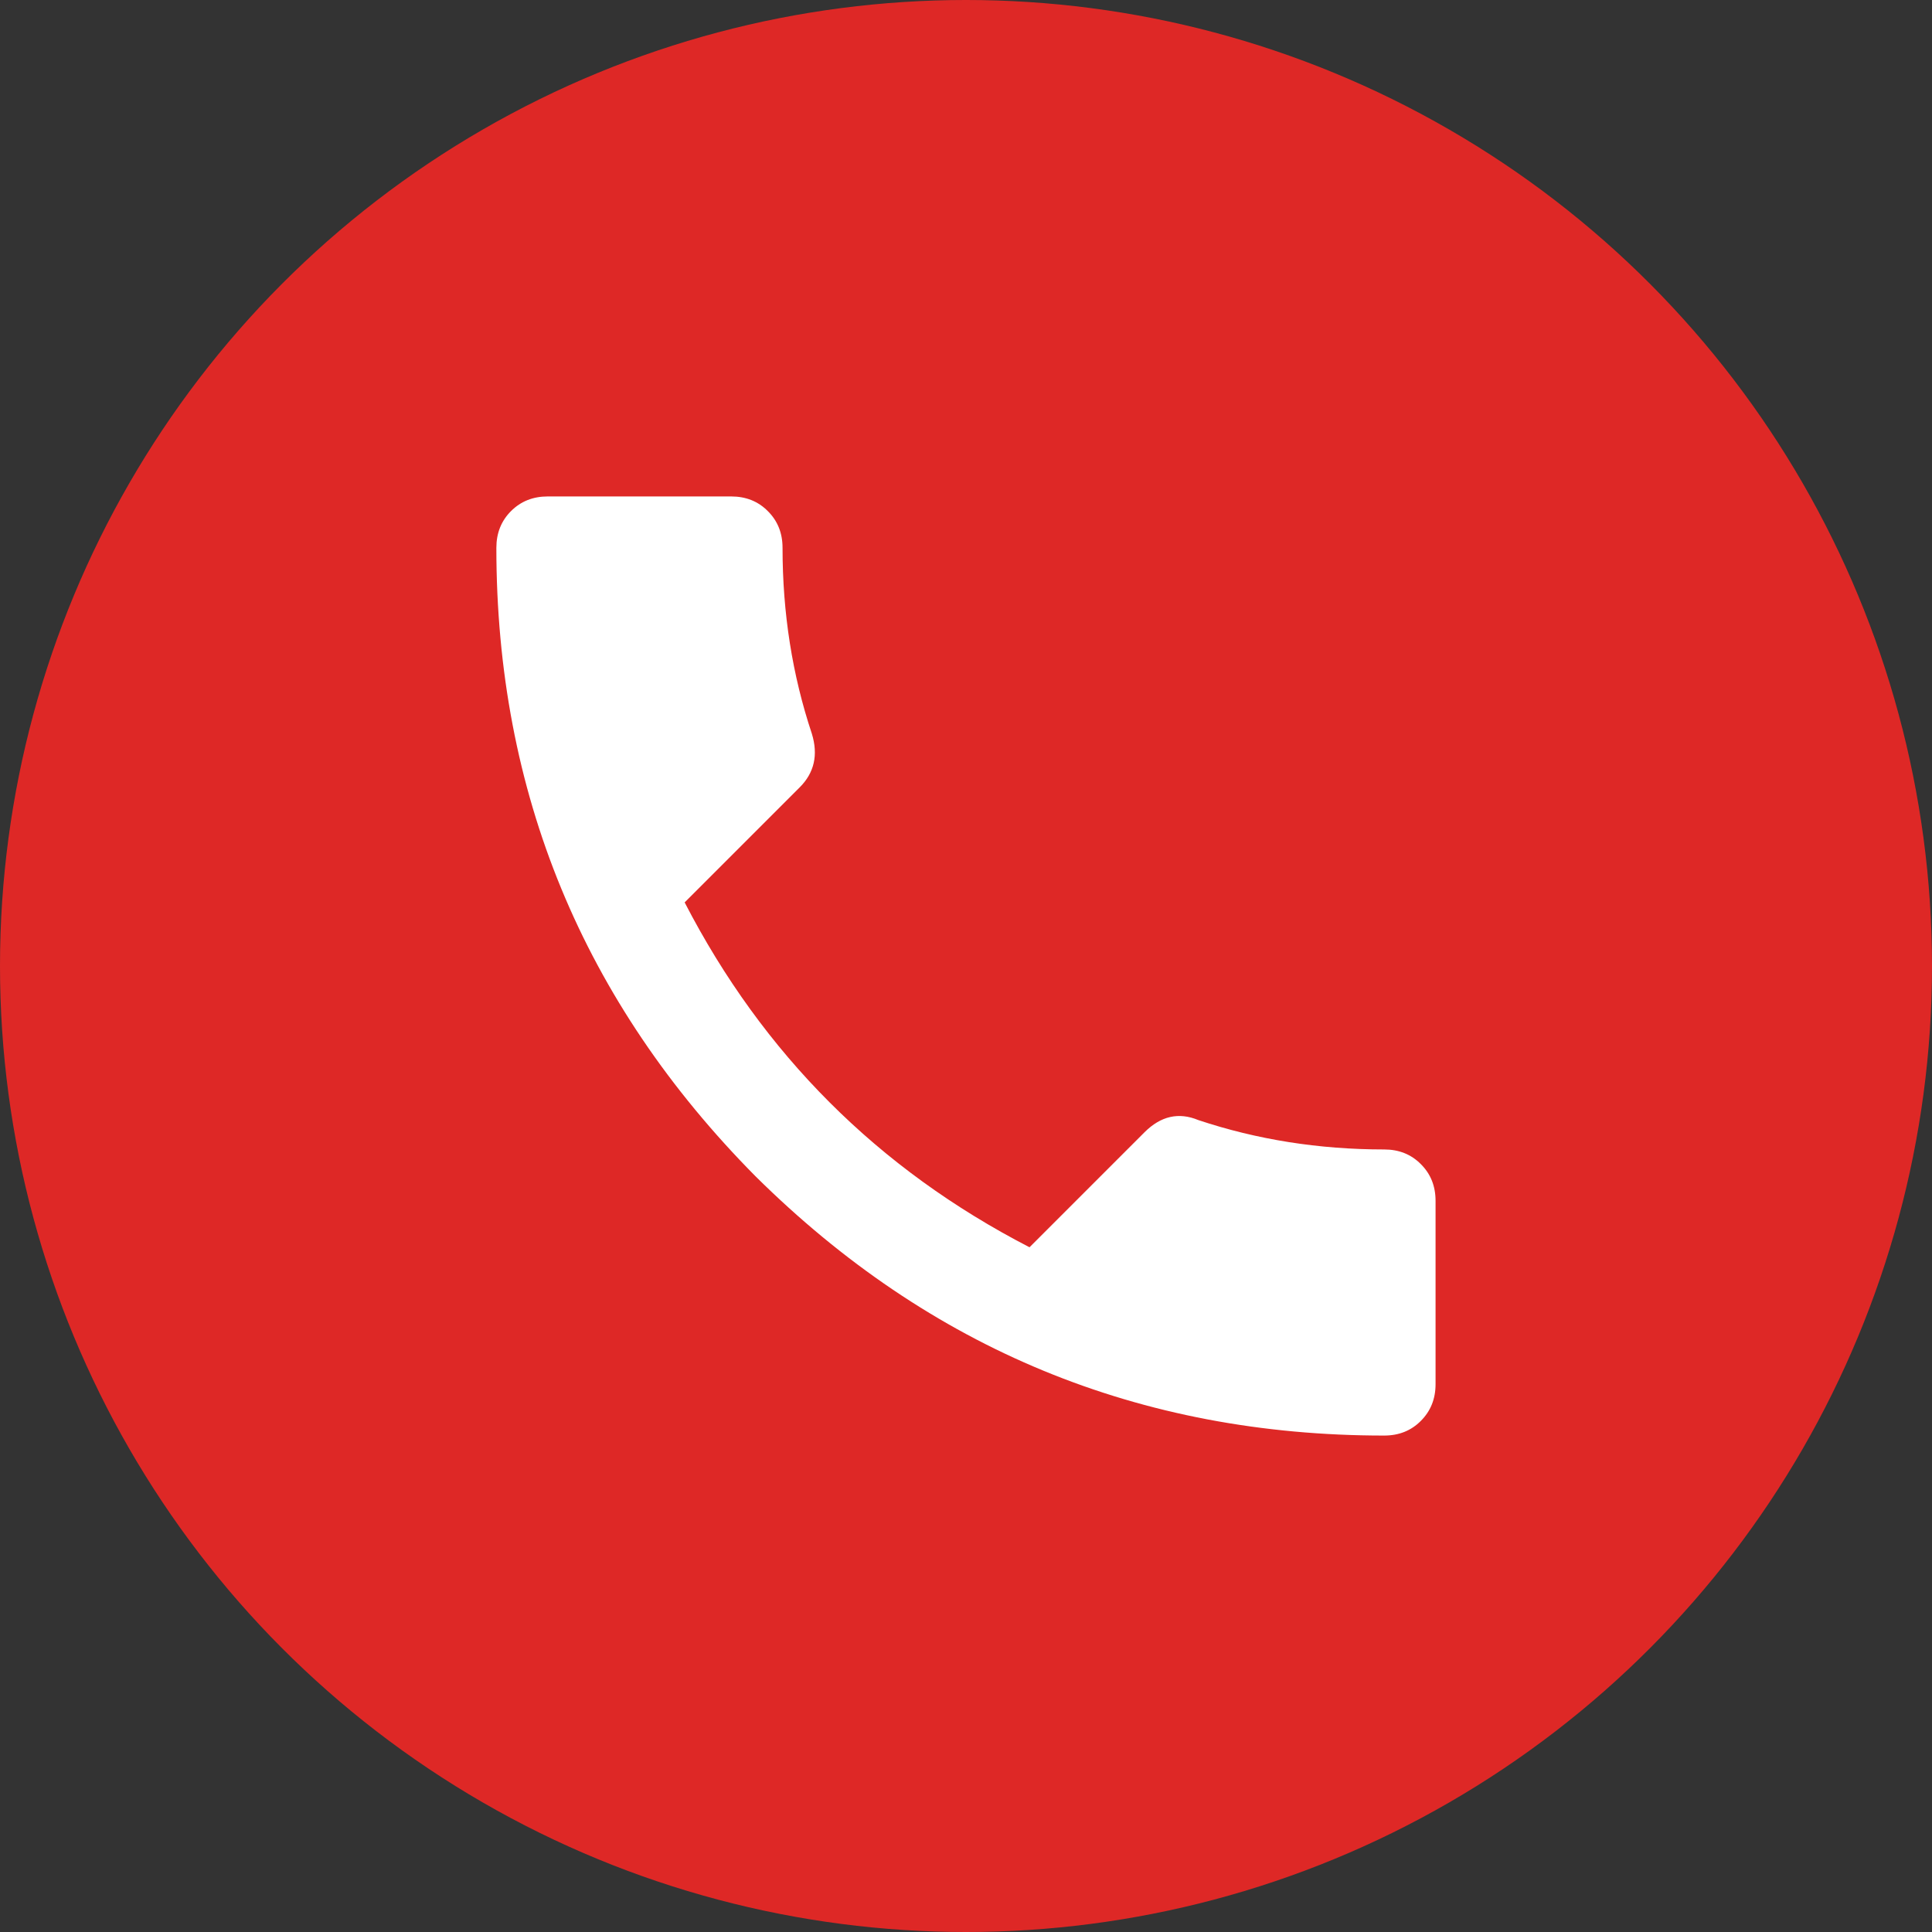
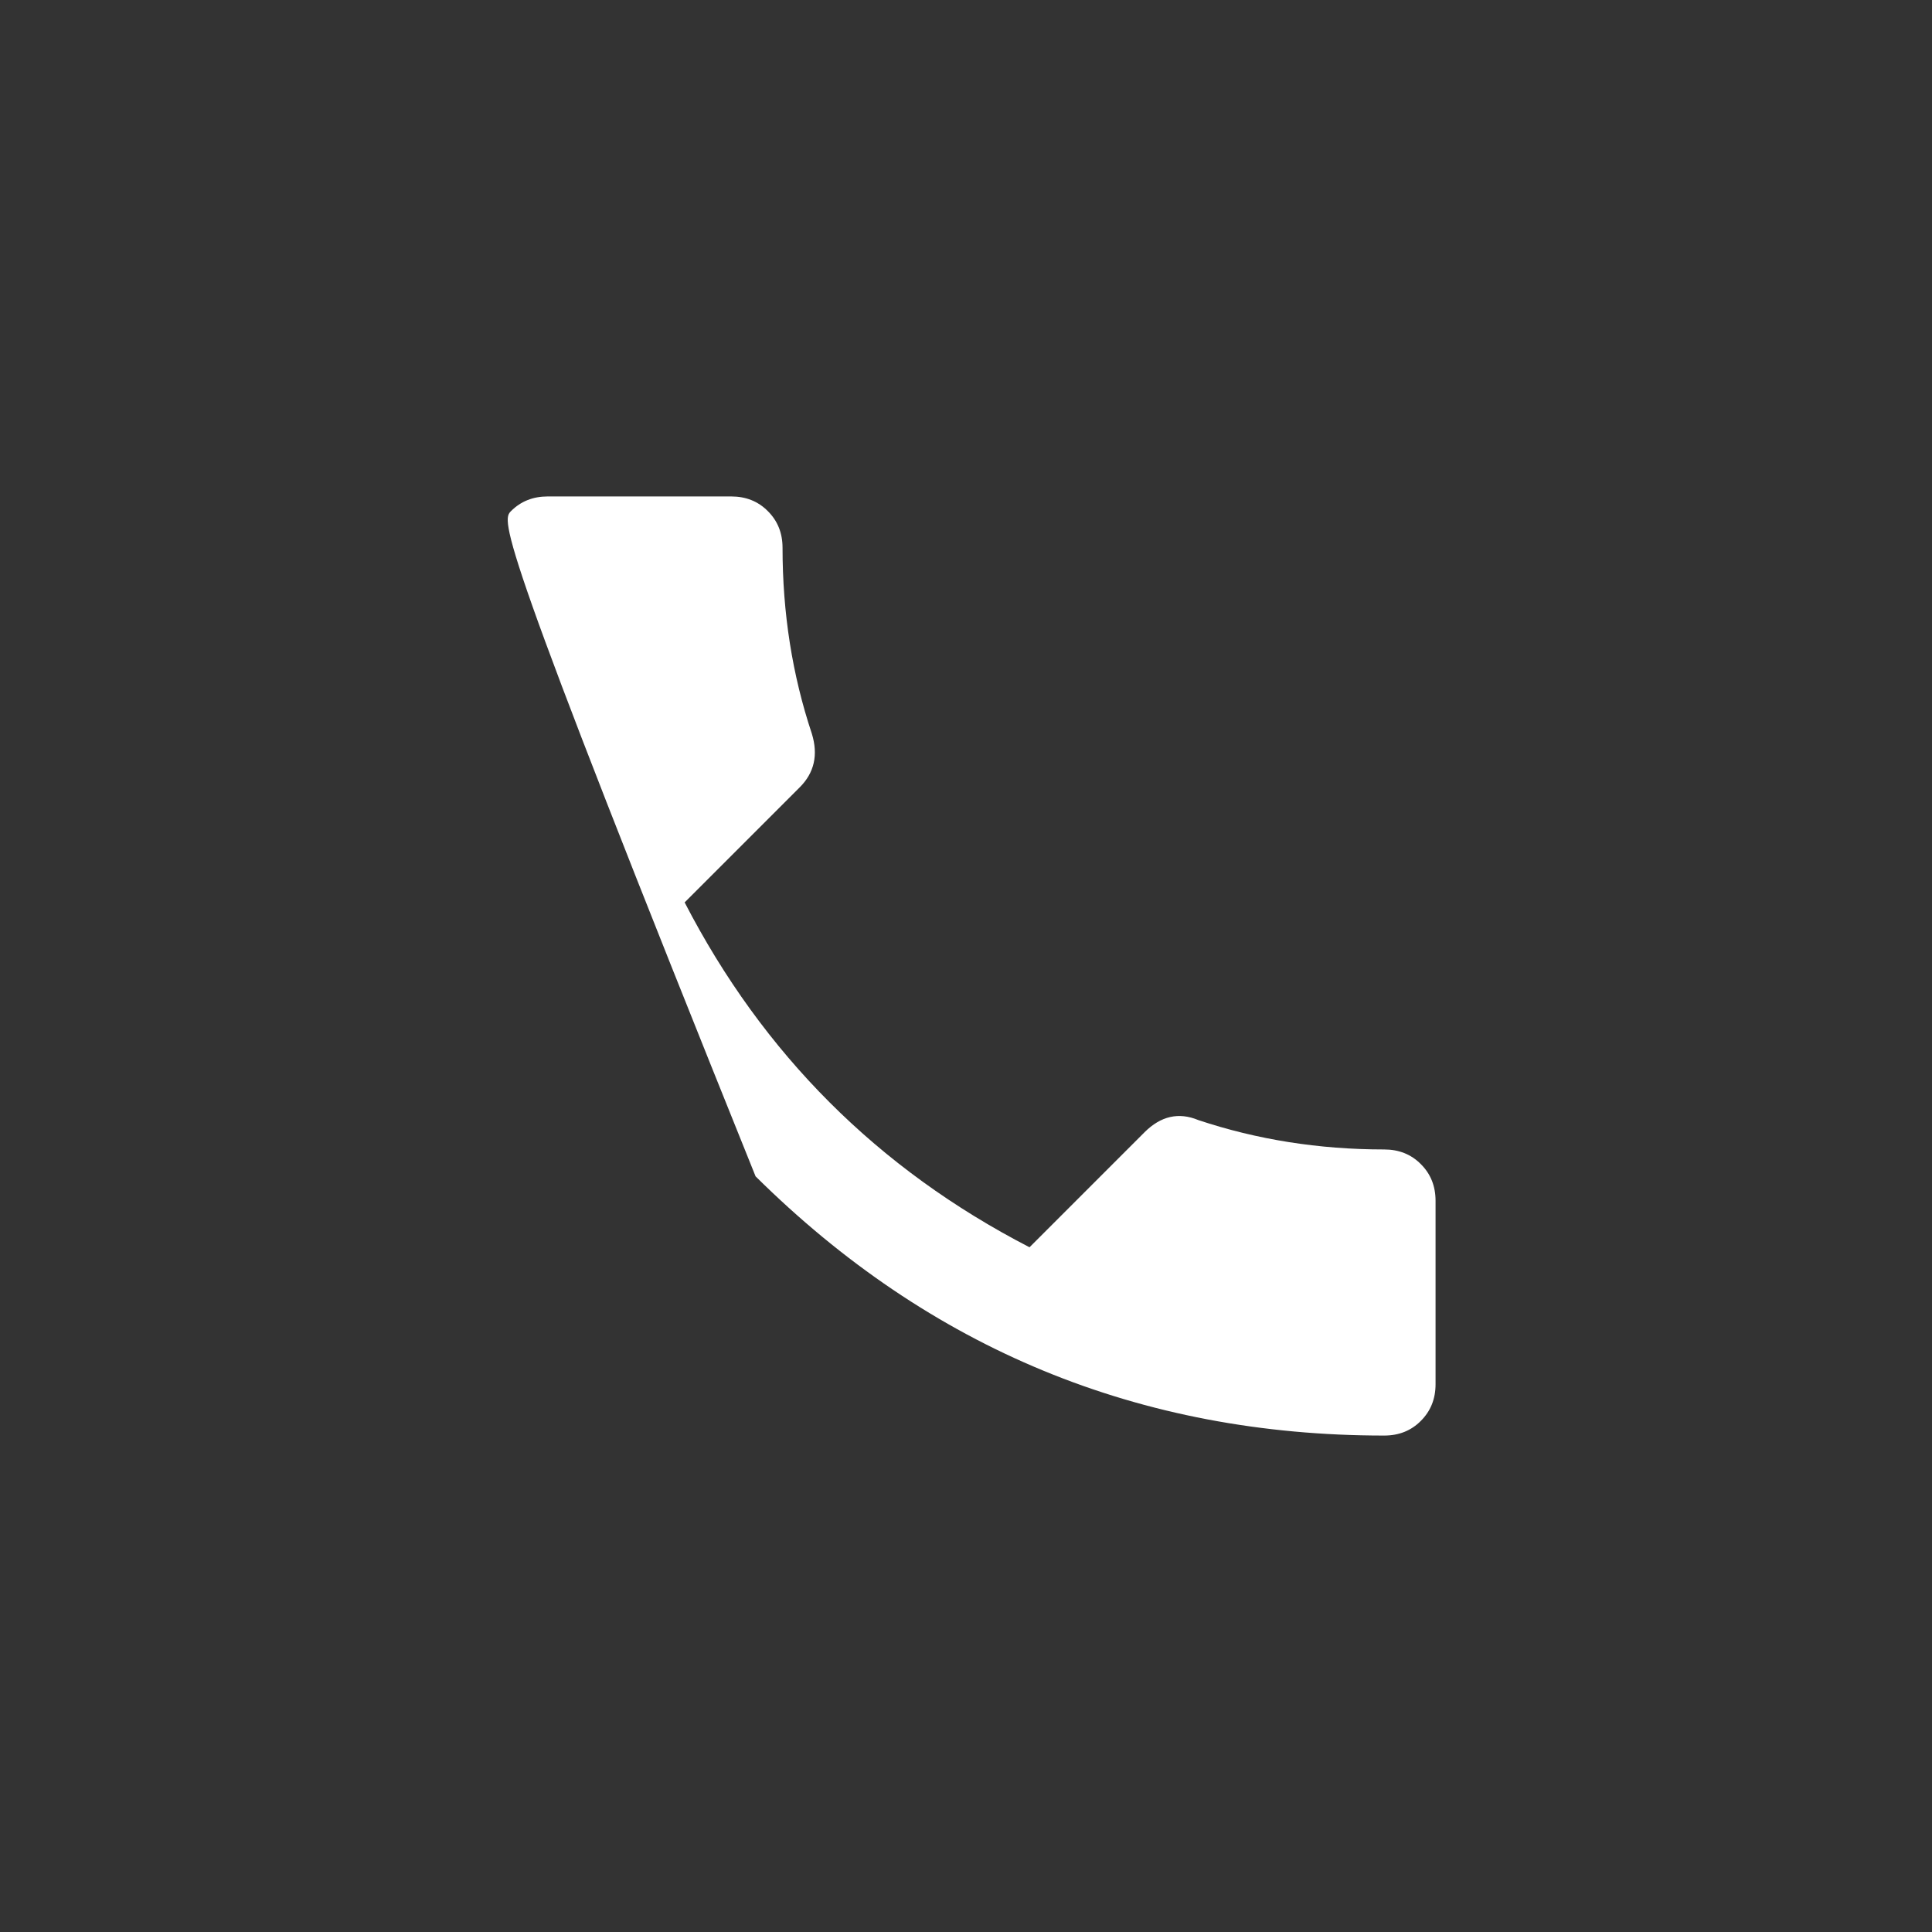
<svg xmlns="http://www.w3.org/2000/svg" width="24" height="24" viewBox="0 0 24 24" fill="none">
  <rect x="0" y="0" width="24" height="24" fill="#333333" stroke="none" />
-   <circle cx="12" cy="12" r="12" fill="#DE2826" />
-   <path d="M8.505 11.21C9.478 13.094 10.906 14.522 12.789 15.494L14.217 14.066C14.42 13.863 14.643 13.813 14.886 13.914C15.615 14.157 16.384 14.279 17.195 14.279C17.377 14.279 17.529 14.339 17.65 14.461C17.772 14.582 17.833 14.734 17.833 14.917V17.195C17.833 17.378 17.772 17.529 17.65 17.651C17.529 17.773 17.377 17.833 17.195 17.833C14.156 17.833 11.554 16.76 9.386 14.613C7.24 12.446 6.166 9.843 6.166 6.805C6.166 6.622 6.227 6.47 6.348 6.349C6.47 6.227 6.622 6.167 6.804 6.167H9.083C9.265 6.167 9.417 6.227 9.538 6.349C9.66 6.47 9.721 6.622 9.721 6.805C9.721 7.615 9.842 8.385 10.085 9.114C10.166 9.377 10.116 9.6 9.933 9.782L8.505 11.21Z" fill="white" />
+   <path d="M8.505 11.21C9.478 13.094 10.906 14.522 12.789 15.494L14.217 14.066C14.42 13.863 14.643 13.813 14.886 13.914C15.615 14.157 16.384 14.279 17.195 14.279C17.377 14.279 17.529 14.339 17.65 14.461C17.772 14.582 17.833 14.734 17.833 14.917V17.195C17.833 17.378 17.772 17.529 17.65 17.651C17.529 17.773 17.377 17.833 17.195 17.833C14.156 17.833 11.554 16.76 9.386 14.613C6.166 6.622 6.227 6.47 6.348 6.349C6.47 6.227 6.622 6.167 6.804 6.167H9.083C9.265 6.167 9.417 6.227 9.538 6.349C9.66 6.47 9.721 6.622 9.721 6.805C9.721 7.615 9.842 8.385 10.085 9.114C10.166 9.377 10.116 9.6 9.933 9.782L8.505 11.21Z" fill="white" />
</svg>